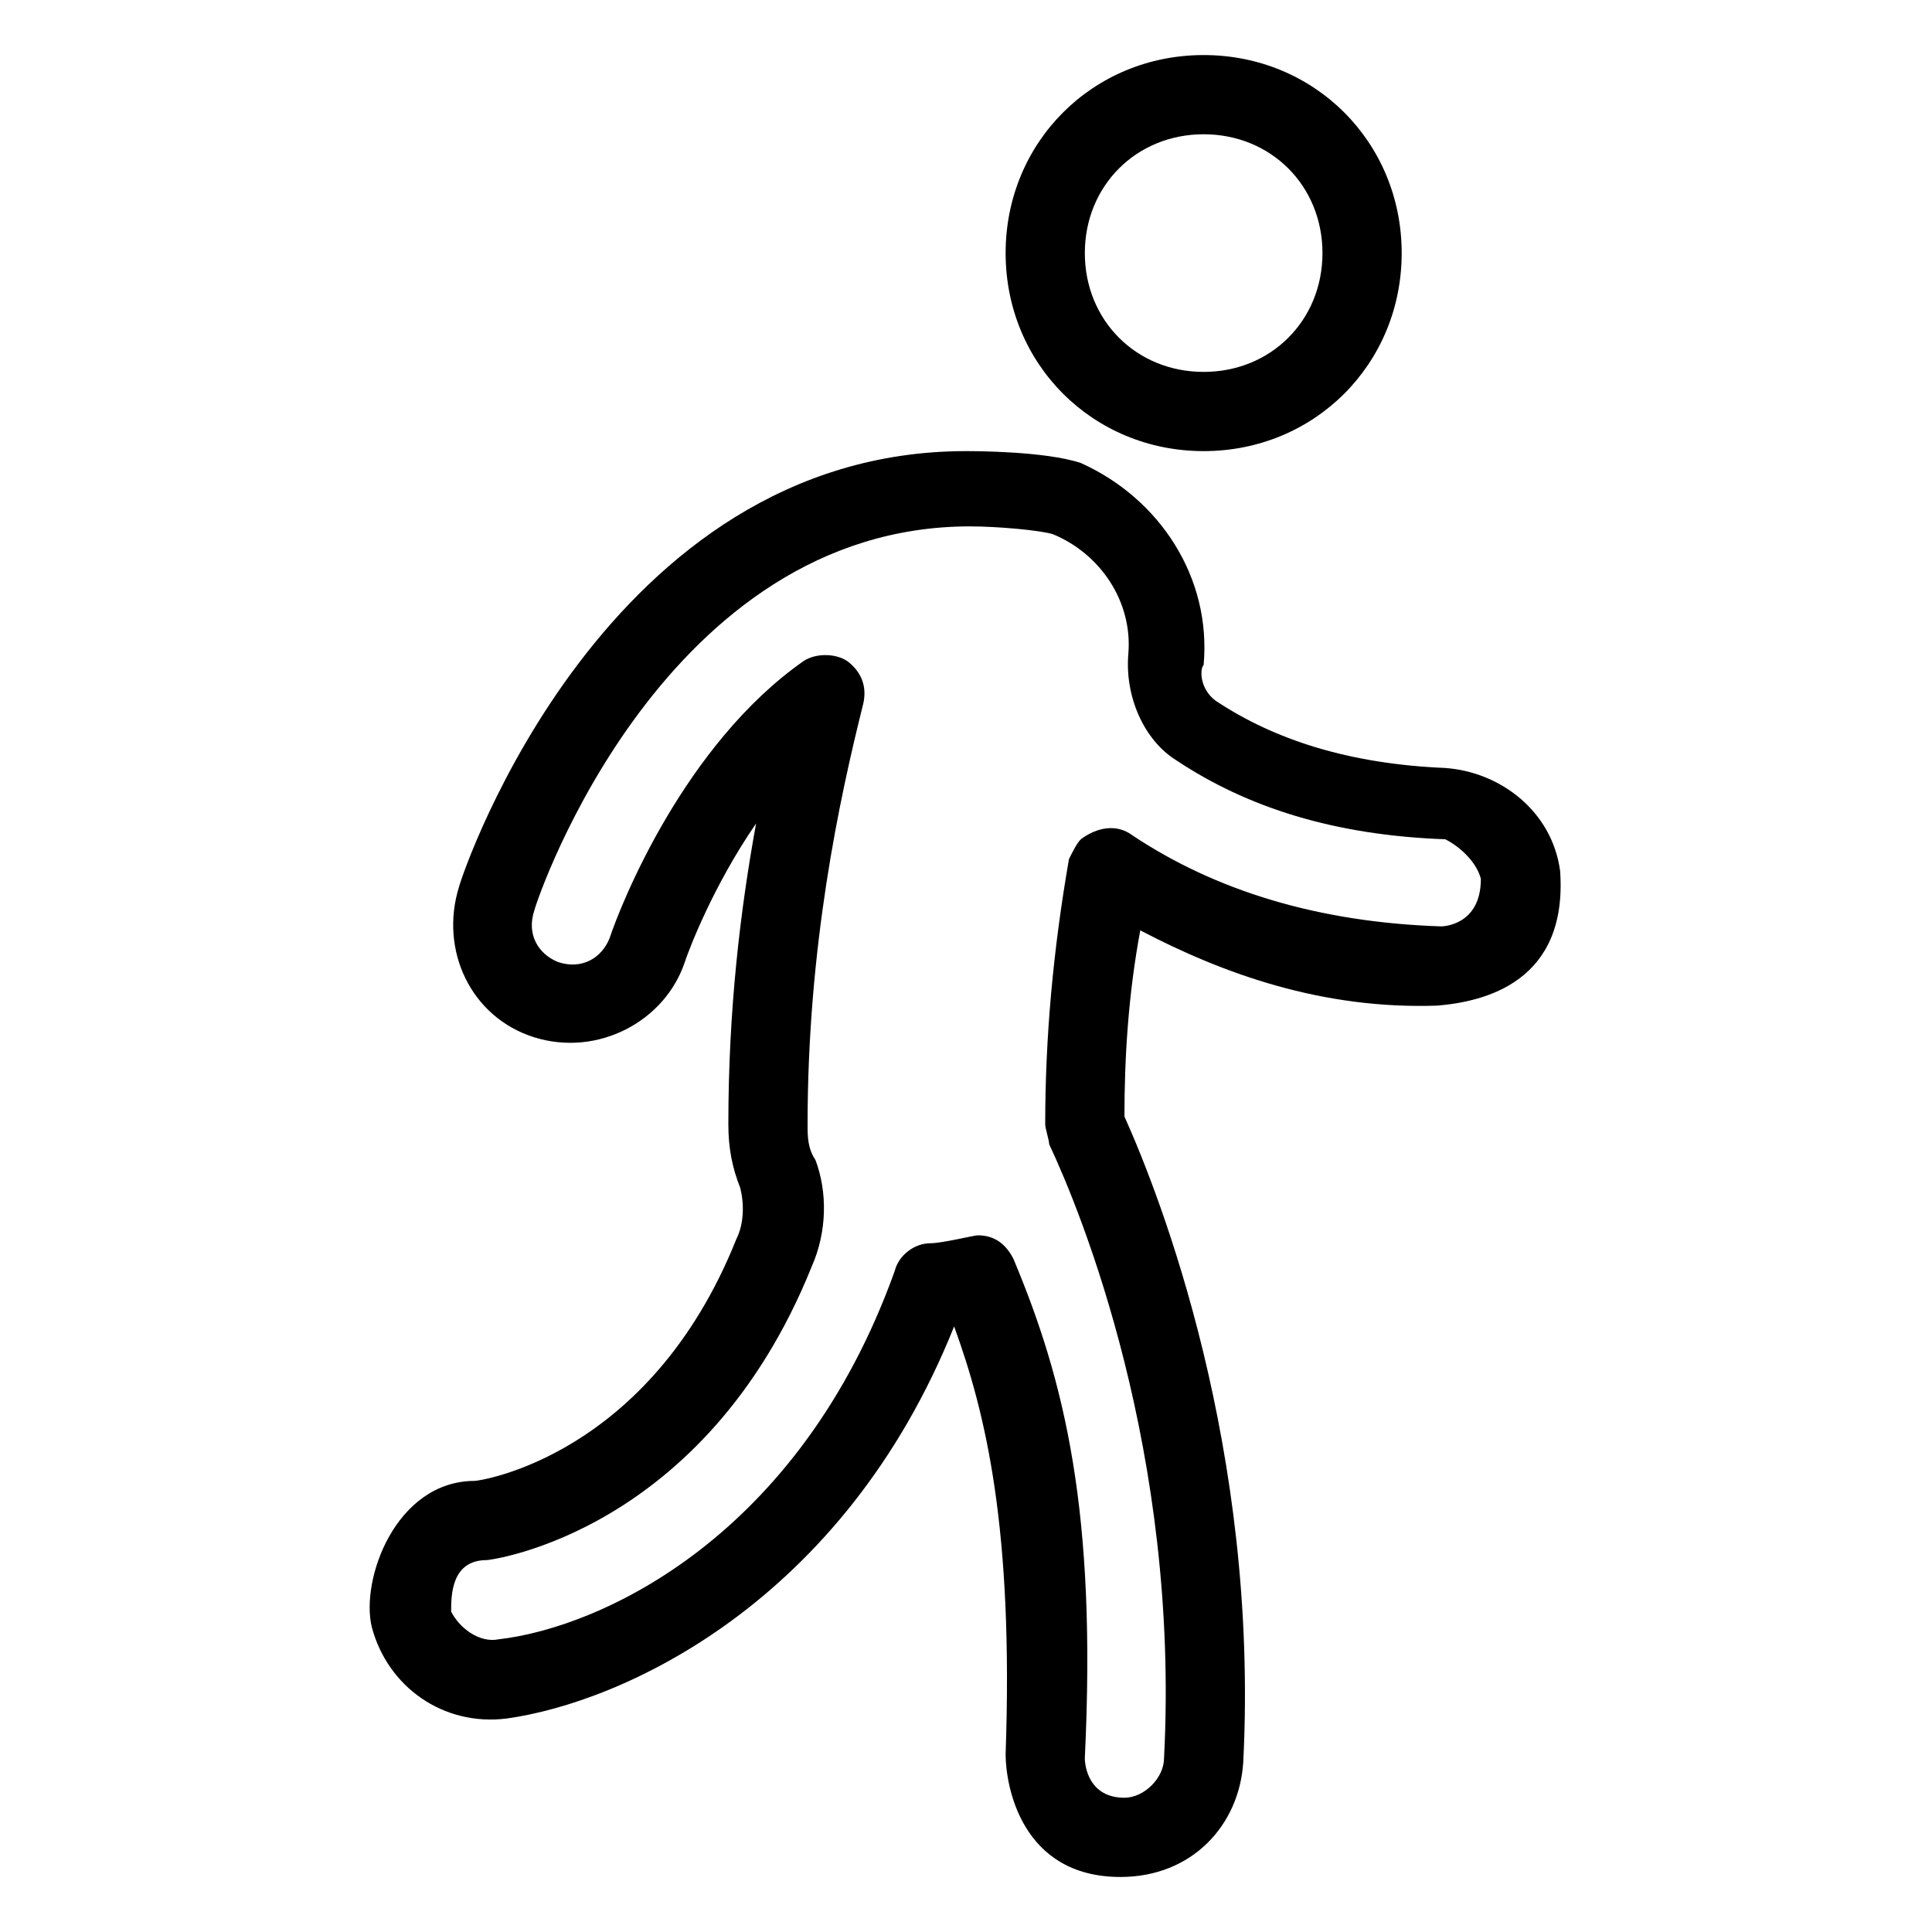
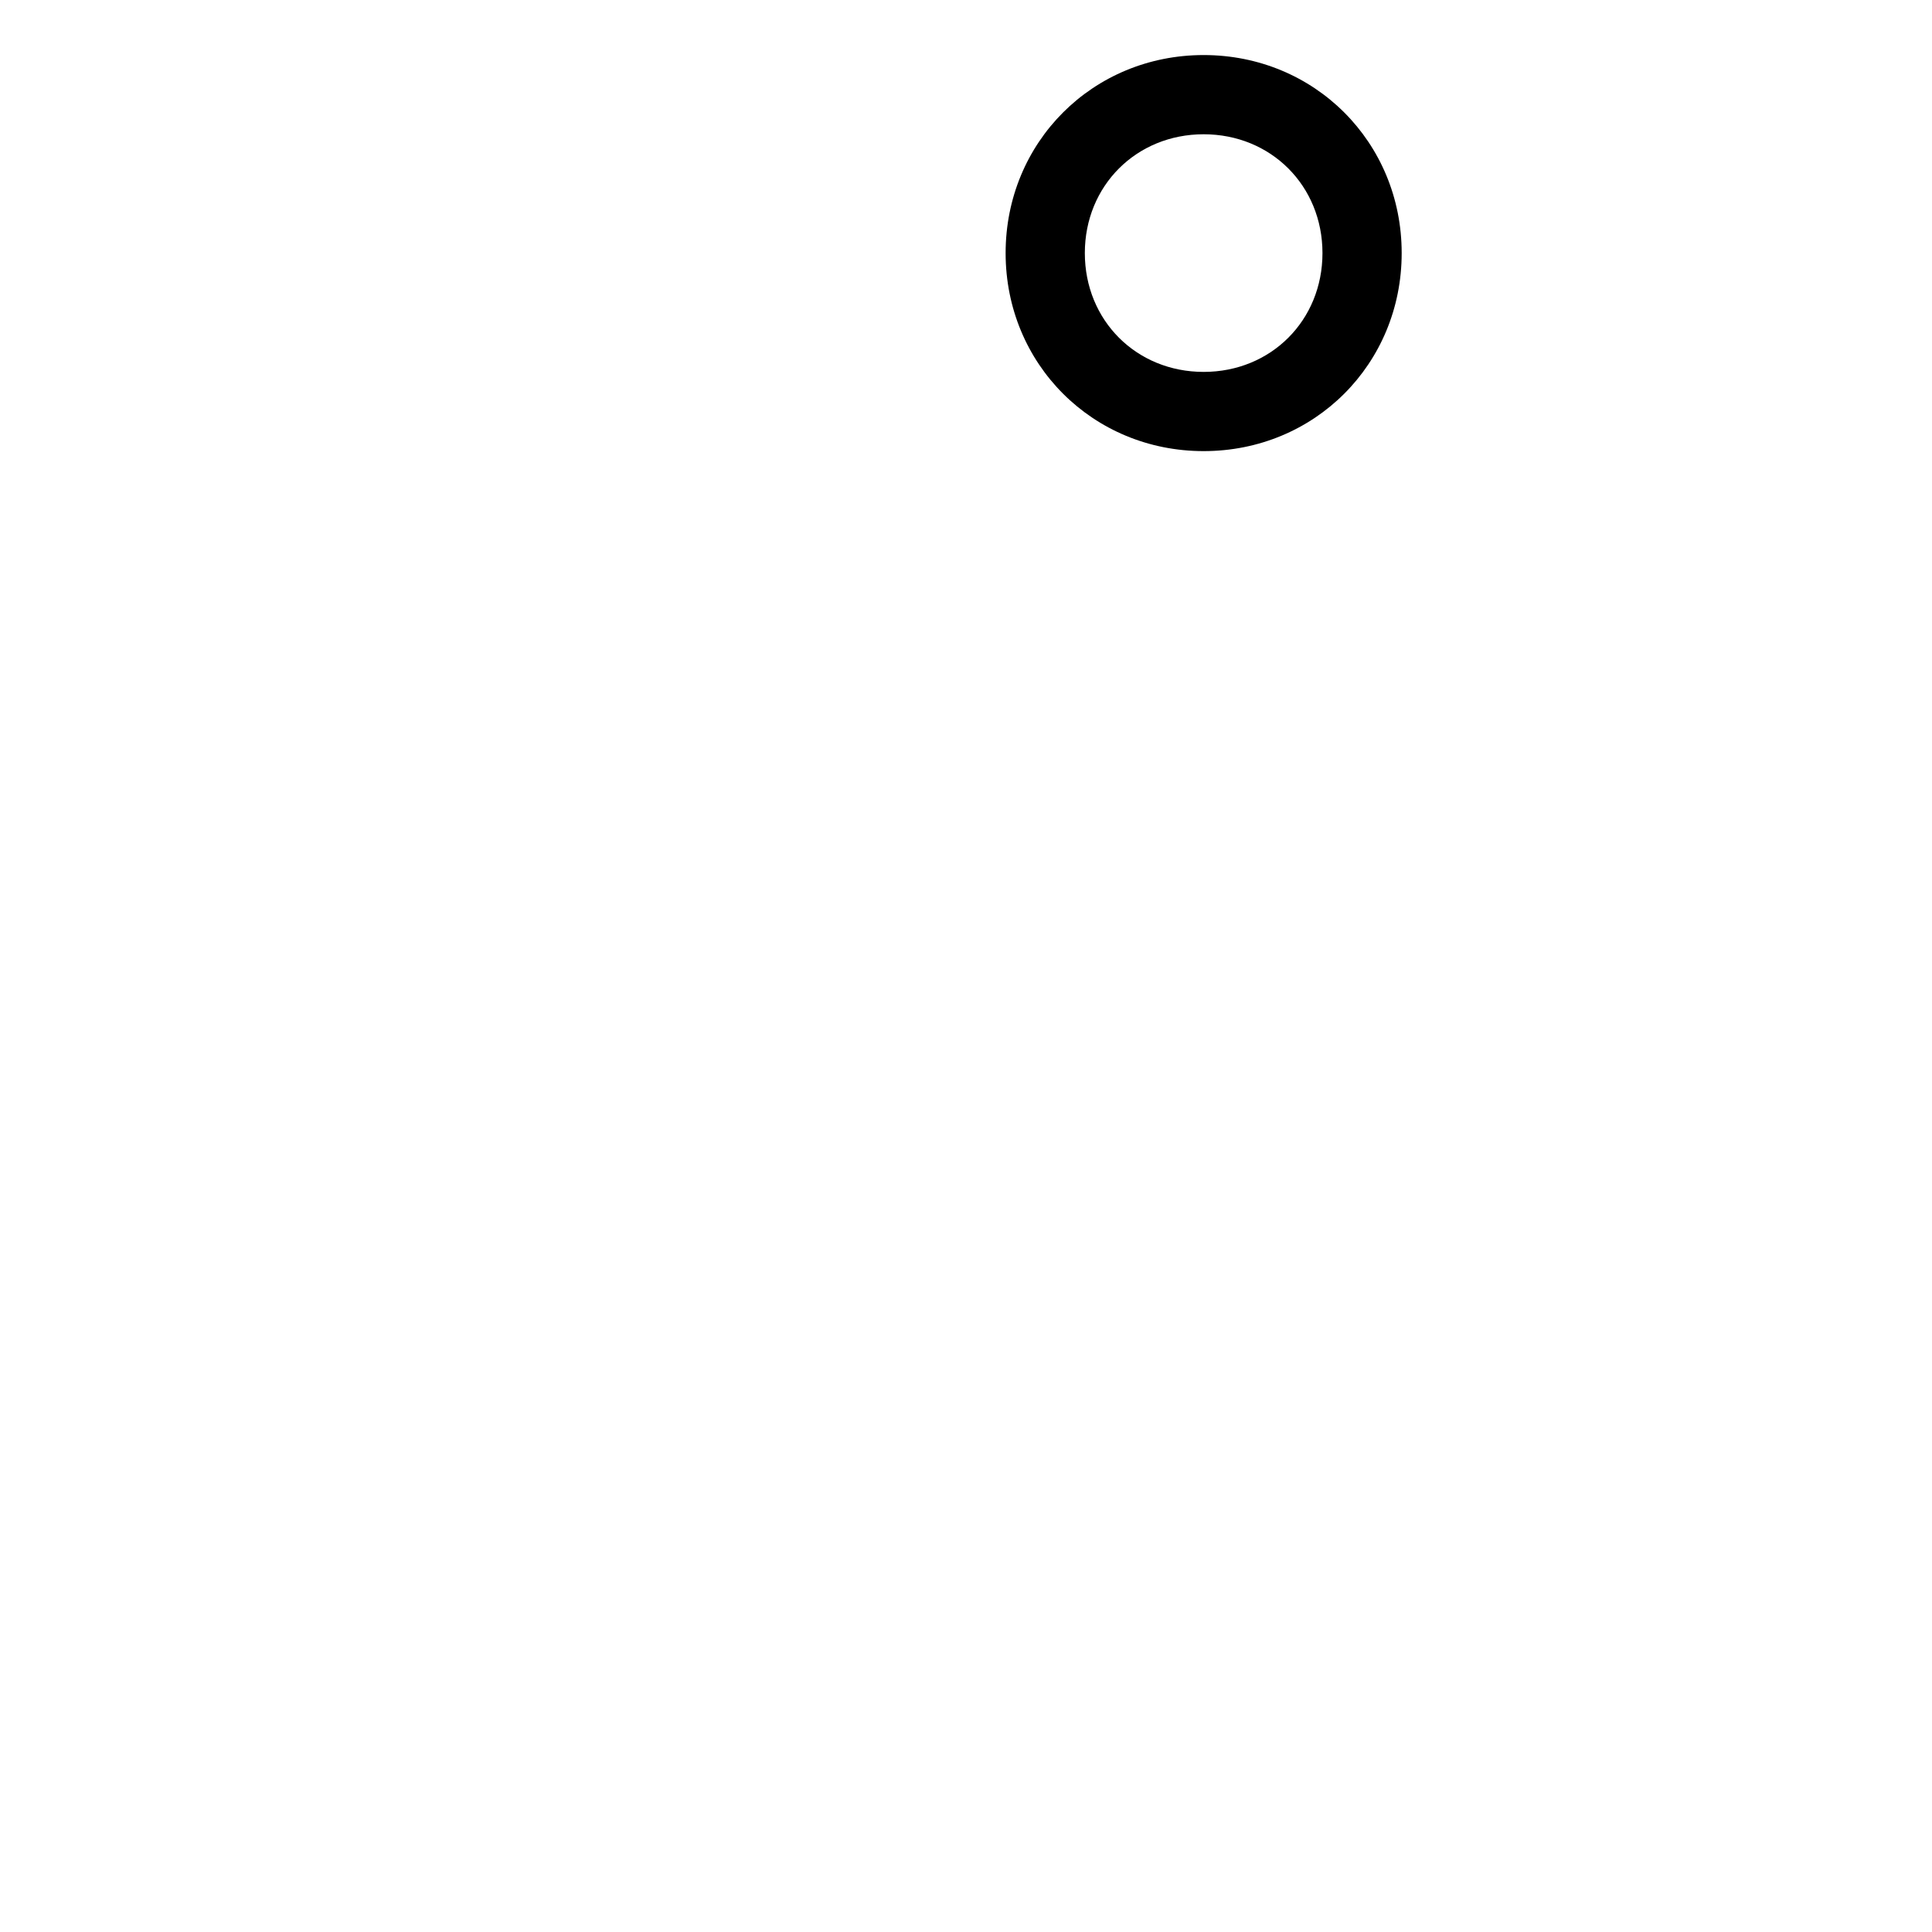
<svg xmlns="http://www.w3.org/2000/svg" fill="#000000" width="800px" height="800px" version="1.1" viewBox="144 144 512 512">
  <g>
    <path d="m462.98 263.55c29.391 0 52.48-23.09 52.48-52.48 0-29.391-23.09-52.48-52.48-52.48-29.391 0-52.48 23.09-52.48 52.48 0 29.387 23.09 52.48 52.48 52.48zm0-83.969c17.844 0 31.488 13.645 31.488 31.488s-13.645 31.488-31.488 31.488-31.488-13.645-31.488-31.488 13.645-31.488 31.488-31.488z" />
-     <path d="m527 347.52c-25.191-1.051-45.133-7.348-60.879-17.844-4.199-3.148-4.199-8.398-3.148-9.445 2.098-23.09-11.547-44.082-32.539-53.531-9.441-3.148-28.336-3.148-30.434-3.148-95.516 0-133.3 111.26-134.35 115.46-5.246 16.793 3.148 34.637 19.941 39.887 16.793 5.246 34.637-4.199 39.887-19.941 1.051-3.148 7.348-19.941 18.895-36.734-4.203 23.086-7.352 49.324-7.352 79.766 0 6.297 1.051 11.547 3.148 16.793 1.051 4.199 1.051 9.445-1.051 13.645-23.09 57.727-68.223 64.023-69.273 64.023-20.992 0-30.438 26.238-27.289 38.836 4.199 15.742 18.895 26.238 35.688 24.141 30.438-4.199 89.215-30.438 118.61-103.91 8.398 23.09 15.742 53.531 13.645 113.36 0 8.398 4.199 32.539 30.438 32.539 18.895 0 31.488-13.645 32.539-30.438 4.199-82.918-22.043-150.09-31.488-171.09 0-15.742 1.051-32.539 4.199-49.332 22.043 11.547 48.281 20.992 78.719 19.941 12.594-1.051 34.637-6.297 32.539-35.688-2.102-15.742-15.746-26.238-30.441-27.285zm9.445 29.387c0 12.594-10.496 12.594-10.496 12.594-32.539-1.051-59.828-9.445-81.867-24.141-4.199-3.148-9.445-2.098-13.645 1.051-1.051 1.051-2.098 3.148-3.148 5.246-4.199 24.145-6.297 47.234-6.297 70.328 0 1.051 1.051 4.199 1.051 5.246 8.398 17.844 34.637 81.867 30.438 162.69 0 5.246-5.246 10.496-10.496 10.496-9.445 0-10.496-8.398-10.496-10.496 3.148-65.074-5.246-99.711-18.895-132.25-2.098-4.199-5.246-6.297-9.445-6.297-1.051 0-9.445 2.098-12.594 2.098-4.199 0-8.398 3.148-9.445 7.348-25.191 70.324-77.672 94.465-104.96 97.613-5.246 1.051-10.496-3.148-12.594-7.348-0.004-4.195-0.004-13.645 9.441-13.645 1.051 0 57.727-7.348 86.066-77.672 4.199-9.445 4.199-19.941 1.051-28.34-2.098-3.144-2.098-6.293-2.098-9.441 0-47.23 8.398-86.066 14.695-111.26 1.051-4.199 0-8.398-4.199-11.547-3.148-2.098-8.398-2.098-11.547 0-31.488 22.043-48.281 64.027-51.43 73.473-2.098 5.246-7.348 8.398-13.645 6.297-5.246-2.098-8.398-7.348-6.297-13.645 1.051-4.199 34.637-101.81 115.46-101.81 7.348 0 18.895 1.051 22.043 2.098 12.594 5.246 20.992 17.844 19.941 31.488-1.051 11.547 4.199 23.09 12.594 28.34 18.895 12.594 41.984 19.941 71.371 20.992 4.199 2.102 8.398 6.297 9.445 10.496z" />
  </g>
</svg>